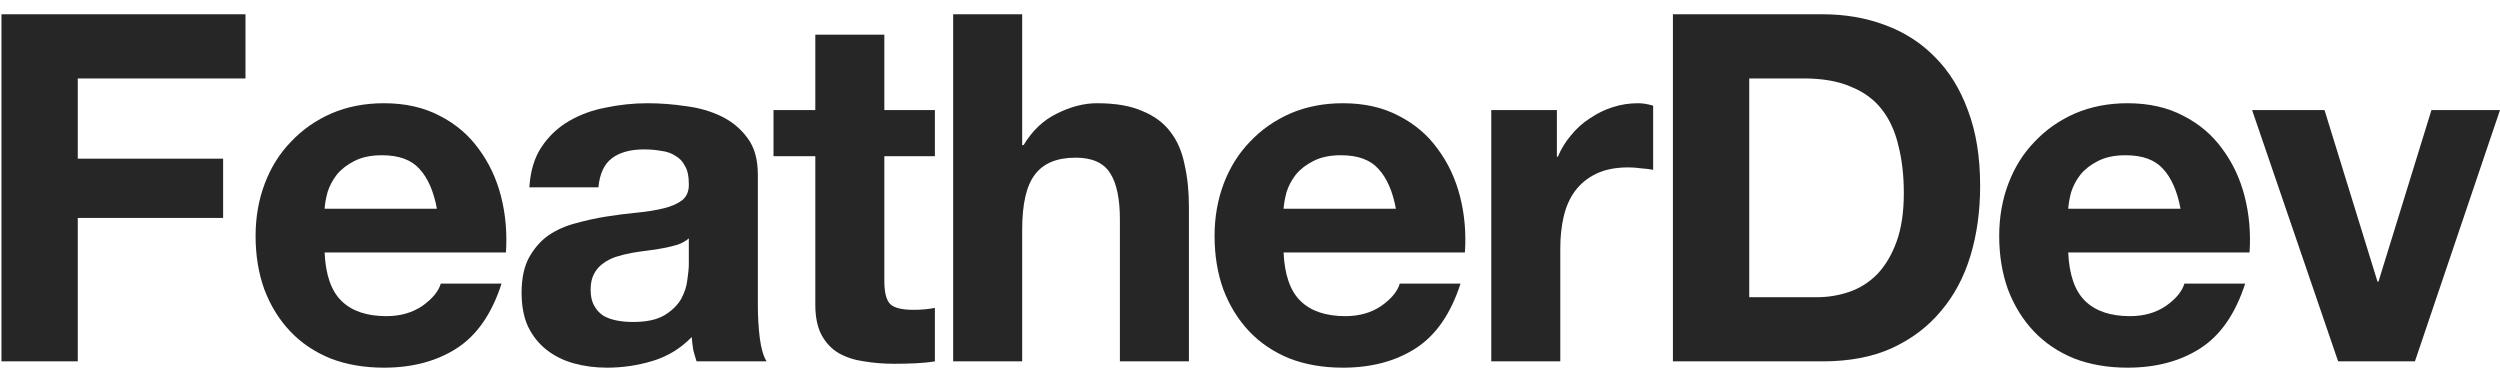
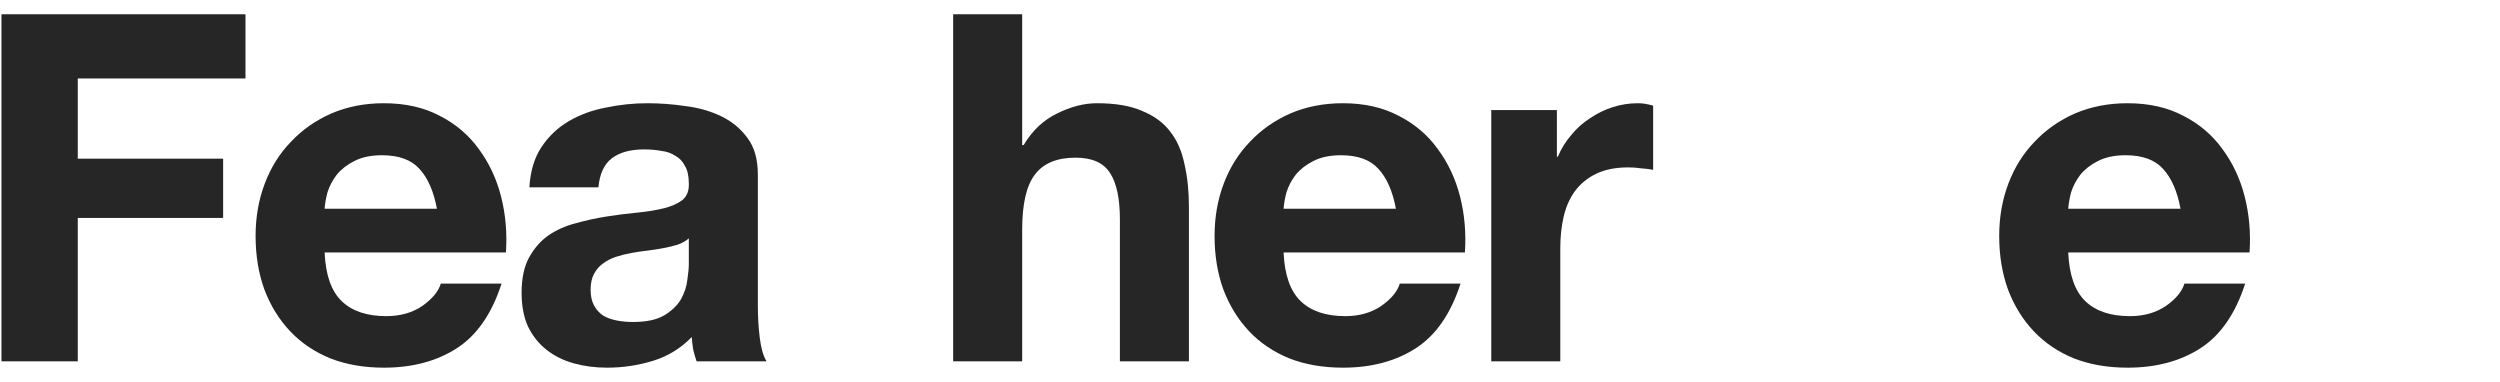
<svg xmlns="http://www.w3.org/2000/svg" width="144" height="22" viewBox="0 0 144 22" fill="none">
  <g clip-path="url(#clip0_160_3183)">
    <path d="M0.084 0.822V20.814H4.48V12.554H12.852V9.138H4.48V4.518H14.14V0.822H0.084Z" fill="#262626" />
    <path d="M25.166 12.022H18.698C18.716 11.742 18.772 11.424 18.866 11.07C18.978 10.715 19.155 10.379 19.398 10.062C19.659 9.744 19.995 9.483 20.406 9.278C20.835 9.054 21.367 8.942 22.002 8.942C22.972 8.942 23.691 9.203 24.158 9.726C24.643 10.248 24.979 11.014 25.166 12.022ZM18.698 14.542H29.142C29.216 13.422 29.123 12.348 28.862 11.322C28.6 10.295 28.171 9.38 27.574 8.578C26.995 7.775 26.248 7.14 25.334 6.674C24.419 6.188 23.346 5.946 22.114 5.946C21.012 5.946 20.004 6.142 19.09 6.534C18.194 6.926 17.419 7.467 16.766 8.158C16.112 8.83 15.608 9.632 15.254 10.566C14.899 11.499 14.722 12.507 14.722 13.59C14.722 14.71 14.89 15.736 15.226 16.67C15.58 17.603 16.075 18.406 16.71 19.078C17.344 19.75 18.119 20.272 19.034 20.646C19.948 21 20.975 21.178 22.114 21.178C23.756 21.178 25.156 20.804 26.314 20.058C27.471 19.311 28.33 18.07 28.89 16.334H25.39C25.259 16.782 24.904 17.211 24.326 17.622C23.747 18.014 23.056 18.21 22.254 18.21C21.134 18.21 20.275 17.92 19.678 17.342C19.08 16.763 18.754 15.83 18.698 14.542Z" fill="#262626" />
    <path d="M30.492 10.79C30.548 9.856 30.781 9.082 31.192 8.466C31.602 7.85 32.125 7.355 32.76 6.982C33.394 6.608 34.104 6.347 34.888 6.198C35.69 6.03 36.493 5.946 37.296 5.946C38.024 5.946 38.761 6.002 39.508 6.114C40.254 6.207 40.936 6.403 41.552 6.702C42.168 7 42.672 7.42 43.064 7.962C43.456 8.484 43.652 9.184 43.652 10.062V17.594C43.652 18.247 43.689 18.872 43.764 19.47C43.838 20.067 43.969 20.515 44.156 20.814H40.124C40.049 20.59 39.984 20.366 39.928 20.142C39.89 19.899 39.862 19.656 39.844 19.414C39.209 20.067 38.462 20.524 37.604 20.786C36.745 21.047 35.868 21.178 34.972 21.178C34.281 21.178 33.637 21.094 33.04 20.926C32.442 20.758 31.92 20.496 31.472 20.142C31.024 19.787 30.669 19.339 30.408 18.798C30.165 18.256 30.044 17.612 30.044 16.866C30.044 16.044 30.184 15.372 30.464 14.85C30.762 14.308 31.136 13.879 31.584 13.562C32.05 13.244 32.573 13.011 33.152 12.862C33.749 12.694 34.346 12.563 34.944 12.47C35.541 12.376 36.129 12.302 36.708 12.246C37.286 12.19 37.8 12.106 38.248 11.994C38.696 11.882 39.05 11.723 39.312 11.518C39.573 11.294 39.694 10.976 39.676 10.566C39.676 10.136 39.601 9.8 39.452 9.558C39.321 9.296 39.134 9.1 38.892 8.97C38.668 8.82 38.397 8.727 38.08 8.69C37.781 8.634 37.454 8.606 37.1 8.606C36.316 8.606 35.7 8.774 35.252 9.11C34.804 9.446 34.542 10.006 34.468 10.79H30.492ZM39.676 13.73C39.508 13.879 39.293 14 39.032 14.094C38.789 14.168 38.518 14.234 38.22 14.29C37.94 14.346 37.641 14.392 37.324 14.43C37.006 14.467 36.689 14.514 36.372 14.57C36.073 14.626 35.774 14.7 35.476 14.794C35.196 14.887 34.944 15.018 34.72 15.186C34.514 15.335 34.346 15.531 34.216 15.774C34.085 16.016 34.02 16.324 34.02 16.698C34.02 17.052 34.085 17.351 34.216 17.594C34.346 17.836 34.524 18.032 34.748 18.182C34.972 18.312 35.233 18.406 35.532 18.462C35.83 18.518 36.138 18.546 36.456 18.546C37.24 18.546 37.846 18.415 38.276 18.154C38.705 17.892 39.022 17.584 39.228 17.23C39.433 16.856 39.554 16.483 39.592 16.11C39.648 15.736 39.676 15.438 39.676 15.214V13.73Z" fill="#262626" />
-     <path d="M50.938 6.338V1.998H46.962V6.338H44.554V8.998H46.962V17.538C46.962 18.266 47.083 18.854 47.326 19.302C47.569 19.75 47.895 20.095 48.306 20.338C48.735 20.58 49.221 20.739 49.762 20.814C50.322 20.907 50.91 20.954 51.526 20.954C51.918 20.954 52.319 20.944 52.73 20.926C53.141 20.907 53.514 20.87 53.85 20.814V17.734C53.663 17.771 53.467 17.799 53.262 17.818C53.057 17.836 52.842 17.846 52.618 17.846C51.946 17.846 51.498 17.734 51.274 17.51C51.05 17.286 50.938 16.838 50.938 16.166V8.998H53.85V6.338H50.938Z" fill="#262626" />
    <path d="M54.902 0.822V20.814H58.878V13.226C58.878 11.751 59.12 10.696 59.606 10.062C60.091 9.408 60.875 9.082 61.958 9.082C62.91 9.082 63.572 9.38 63.946 9.978C64.319 10.556 64.506 11.443 64.506 12.638V20.814H68.482V11.91C68.482 11.014 68.398 10.202 68.23 9.474C68.08 8.727 67.81 8.102 67.418 7.598C67.026 7.075 66.484 6.674 65.794 6.394C65.122 6.095 64.254 5.946 63.19 5.946C62.443 5.946 61.678 6.142 60.894 6.534C60.11 6.907 59.466 7.514 58.962 8.354H58.878V0.822H54.902Z" fill="#262626" />
    <path d="M80.403 12.022H73.935C73.954 11.742 74.01 11.424 74.103 11.07C74.215 10.715 74.393 10.379 74.635 10.062C74.897 9.744 75.233 9.483 75.643 9.278C76.073 9.054 76.605 8.942 77.239 8.942C78.21 8.942 78.929 9.203 79.395 9.726C79.881 10.248 80.217 11.014 80.403 12.022ZM73.935 14.542H84.379C84.454 13.422 84.361 12.348 84.099 11.322C83.838 10.295 83.409 9.38 82.811 8.578C82.233 7.775 81.486 7.14 80.571 6.674C79.657 6.188 78.583 5.946 77.351 5.946C76.25 5.946 75.242 6.142 74.327 6.534C73.431 6.926 72.657 7.467 72.003 8.158C71.35 8.83 70.846 9.632 70.491 10.566C70.137 11.499 69.959 12.507 69.959 13.59C69.959 14.71 70.127 15.736 70.463 16.67C70.818 17.603 71.313 18.406 71.947 19.078C72.582 19.75 73.357 20.272 74.271 20.646C75.186 21 76.213 21.178 77.351 21.178C78.994 21.178 80.394 20.804 81.551 20.058C82.709 19.311 83.567 18.07 84.127 16.334H80.627C80.497 16.782 80.142 17.211 79.563 17.622C78.985 18.014 78.294 18.21 77.491 18.21C76.371 18.21 75.513 17.92 74.915 17.342C74.318 16.763 73.991 15.83 73.935 14.542Z" fill="#262626" />
    <path d="M85.897 6.338V20.814H89.873V14.29C89.873 13.636 89.939 13.03 90.069 12.47C90.2 11.91 90.415 11.424 90.713 11.014C91.031 10.584 91.441 10.248 91.945 10.006C92.449 9.763 93.065 9.642 93.793 9.642C94.036 9.642 94.288 9.66 94.549 9.698C94.811 9.716 95.035 9.744 95.221 9.782V6.086C94.904 5.992 94.615 5.946 94.353 5.946C93.849 5.946 93.364 6.02 92.897 6.17C92.431 6.319 91.992 6.534 91.581 6.814C91.171 7.075 90.807 7.402 90.489 7.794C90.172 8.167 89.92 8.578 89.733 9.026H89.677V6.338H85.897Z" fill="#262626" />
-     <path d="M100.756 17.118V4.518H103.892C104.975 4.518 105.88 4.676 106.608 4.994C107.355 5.292 107.952 5.731 108.4 6.31C108.848 6.888 109.166 7.588 109.352 8.41C109.558 9.212 109.66 10.118 109.66 11.126C109.66 12.227 109.52 13.16 109.24 13.926C108.96 14.691 108.587 15.316 108.12 15.802C107.654 16.268 107.122 16.604 106.524 16.81C105.927 17.015 105.311 17.118 104.676 17.118H100.756ZM96.36 0.822V20.814H104.984C106.515 20.814 107.84 20.562 108.96 20.058C110.099 19.535 111.042 18.826 111.788 17.93C112.554 17.034 113.123 15.97 113.496 14.738C113.87 13.506 114.056 12.162 114.056 10.706C114.056 9.044 113.823 7.598 113.356 6.366C112.908 5.134 112.274 4.107 111.452 3.286C110.65 2.464 109.688 1.848 108.568 1.438C107.467 1.027 106.272 0.822 104.984 0.822H96.36Z" fill="#262626" />
    <path d="M125.598 12.022H119.13C119.149 11.742 119.205 11.424 119.298 11.07C119.41 10.715 119.587 10.379 119.83 10.062C120.091 9.744 120.427 9.483 120.838 9.278C121.267 9.054 121.799 8.942 122.434 8.942C123.405 8.942 124.123 9.203 124.59 9.726C125.075 10.248 125.411 11.014 125.598 12.022ZM119.13 14.542H129.574C129.649 13.422 129.555 12.348 129.294 11.322C129.033 10.295 128.603 9.38 128.006 8.578C127.427 7.775 126.681 7.14 125.766 6.674C124.851 6.188 123.778 5.946 122.546 5.946C121.445 5.946 120.437 6.142 119.522 6.534C118.626 6.926 117.851 7.467 117.198 8.158C116.545 8.83 116.041 9.632 115.686 10.566C115.331 11.499 115.154 12.507 115.154 13.59C115.154 14.71 115.322 15.736 115.658 16.67C116.013 17.603 116.507 18.406 117.142 19.078C117.777 19.75 118.551 20.272 119.466 20.646C120.381 21 121.407 21.178 122.546 21.178C124.189 21.178 125.589 20.804 126.746 20.058C127.903 19.311 128.762 18.07 129.322 16.334H125.822C125.691 16.782 125.337 17.211 124.758 17.622C124.179 18.014 123.489 18.21 122.686 18.21C121.566 18.21 120.707 17.92 120.11 17.342C119.513 16.763 119.186 15.83 119.13 14.542Z" fill="#262626" />
-     <path d="M139.1 20.814L144 6.338H140.052L137 16.222H136.944L133.892 6.338H129.72L134.676 20.814H139.1Z" fill="#262626" />
  </g>
  <defs>
    <clipPath id="clip0_160_3183">
      <rect width="143.916" height="20.356" fill="white" transform="translate(0.084 0.822)" />
    </clipPath>
  </defs>
</svg>